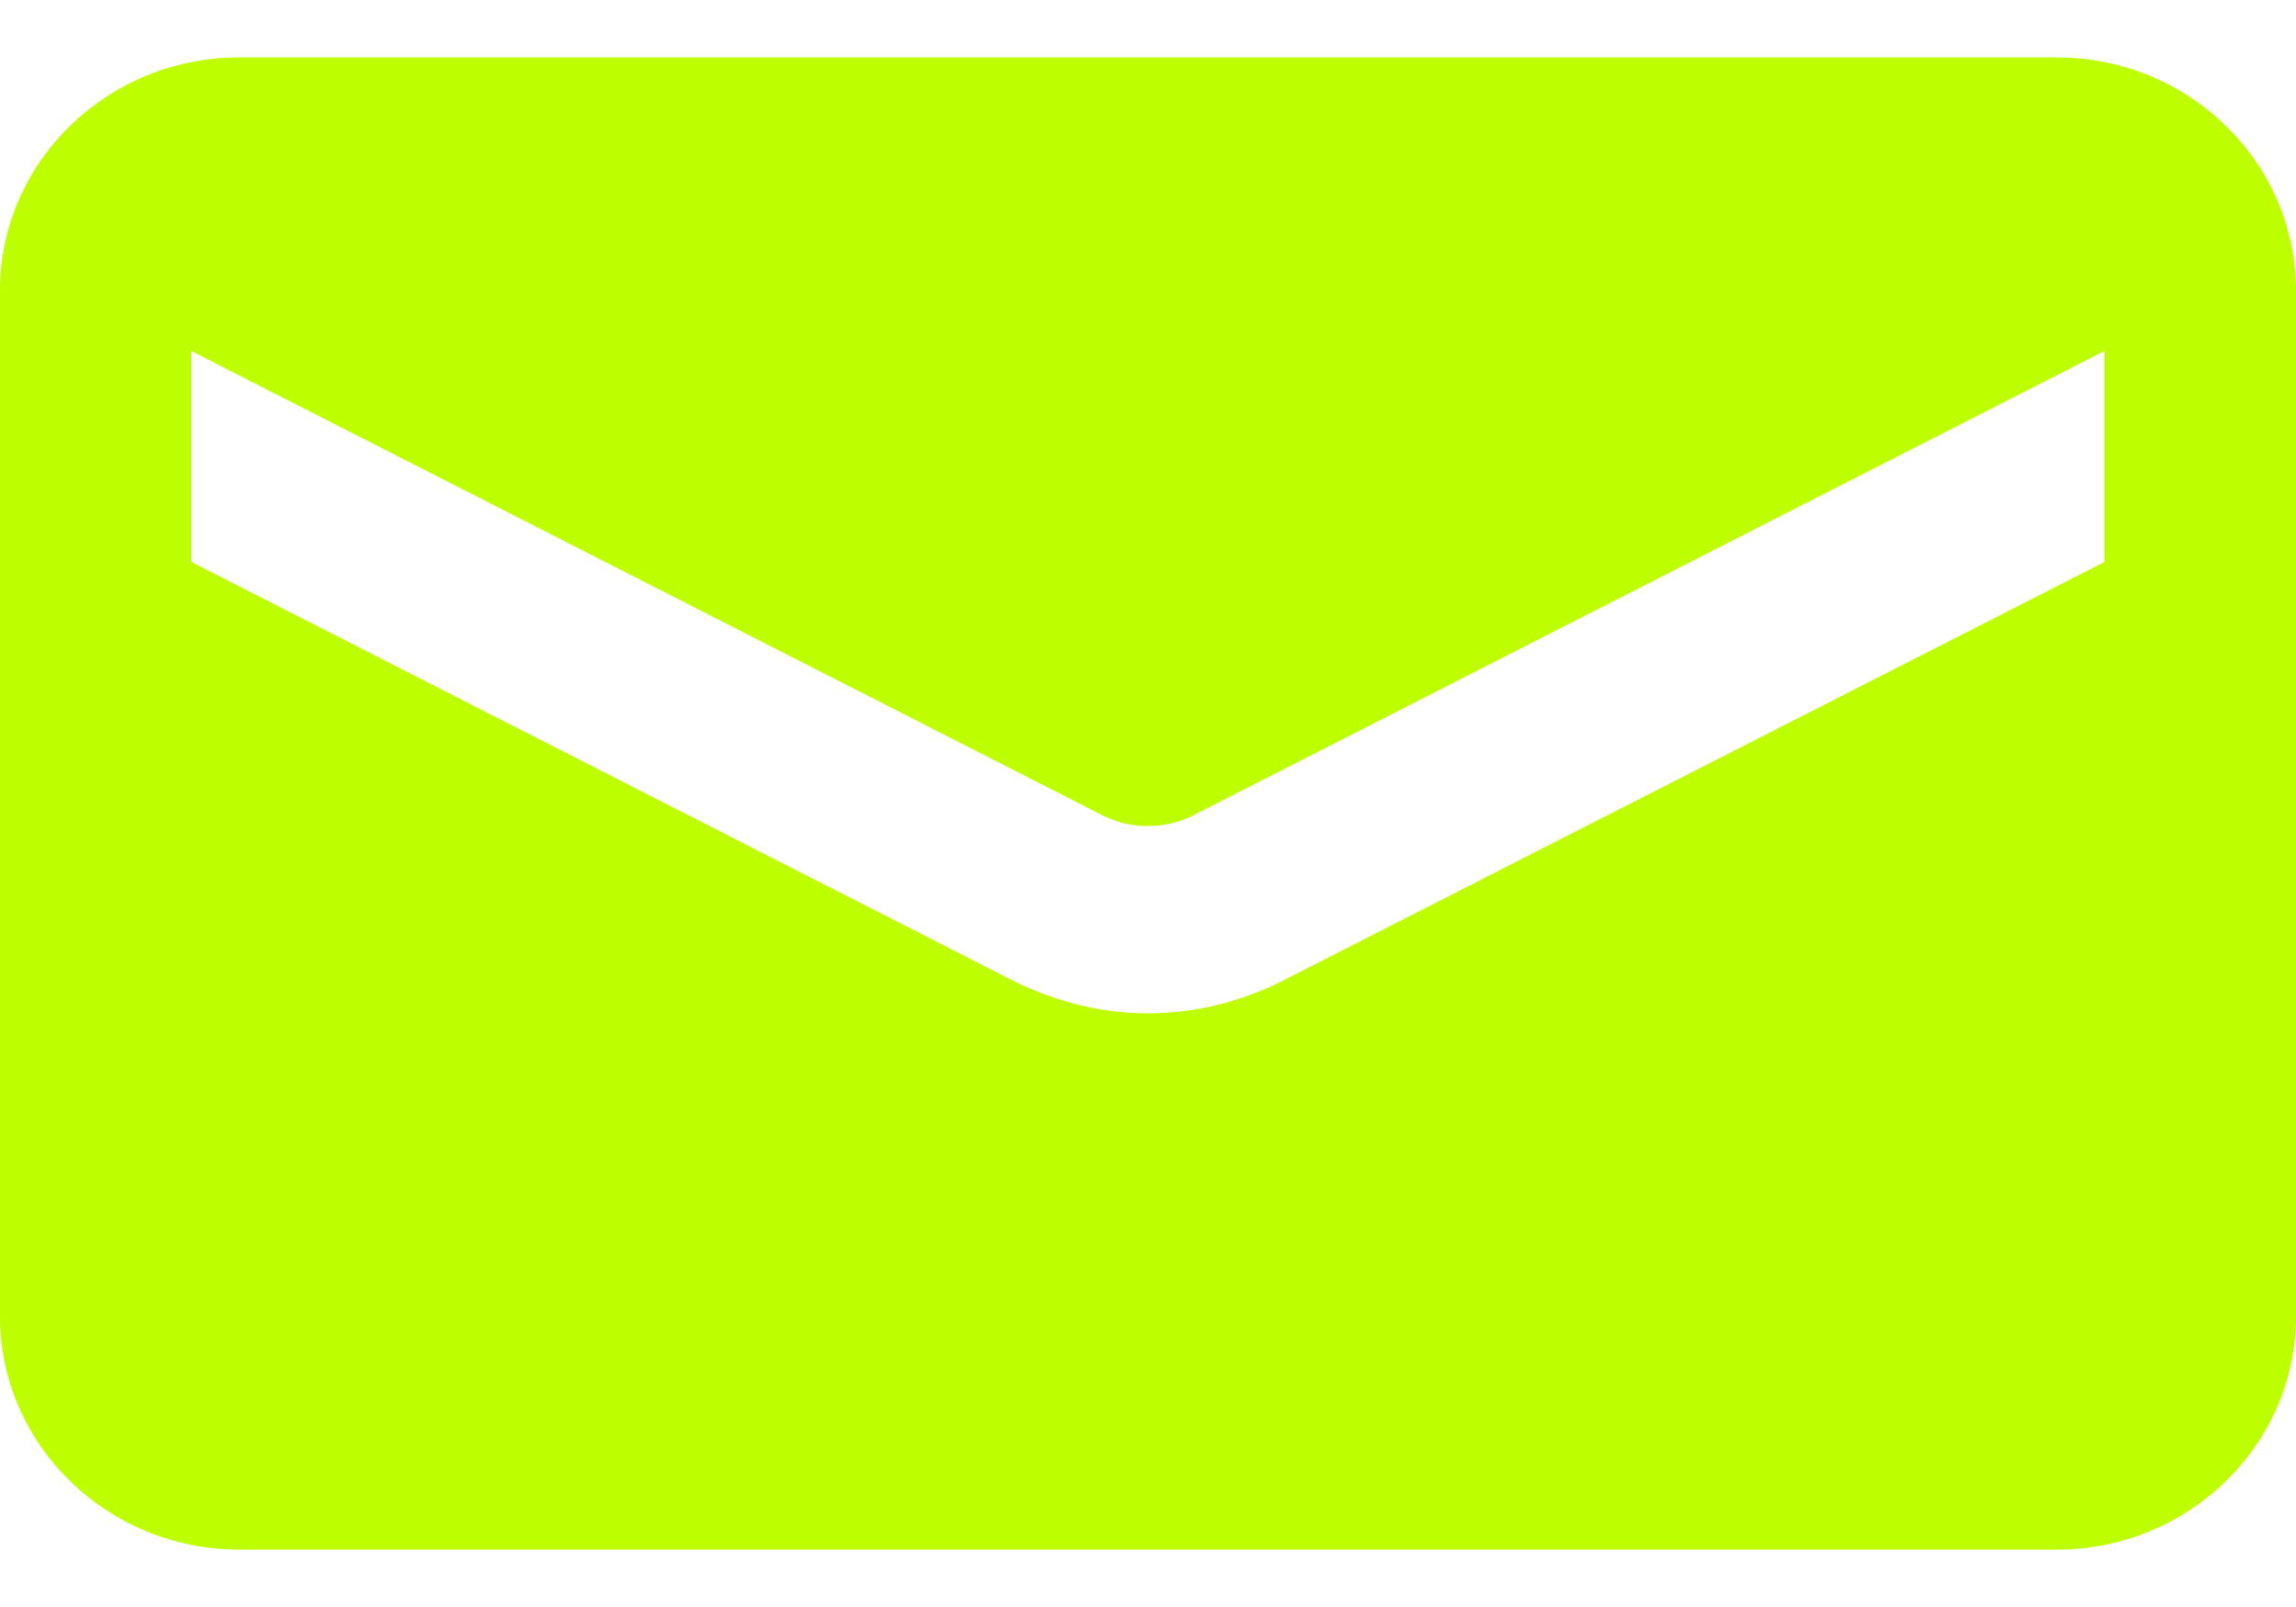
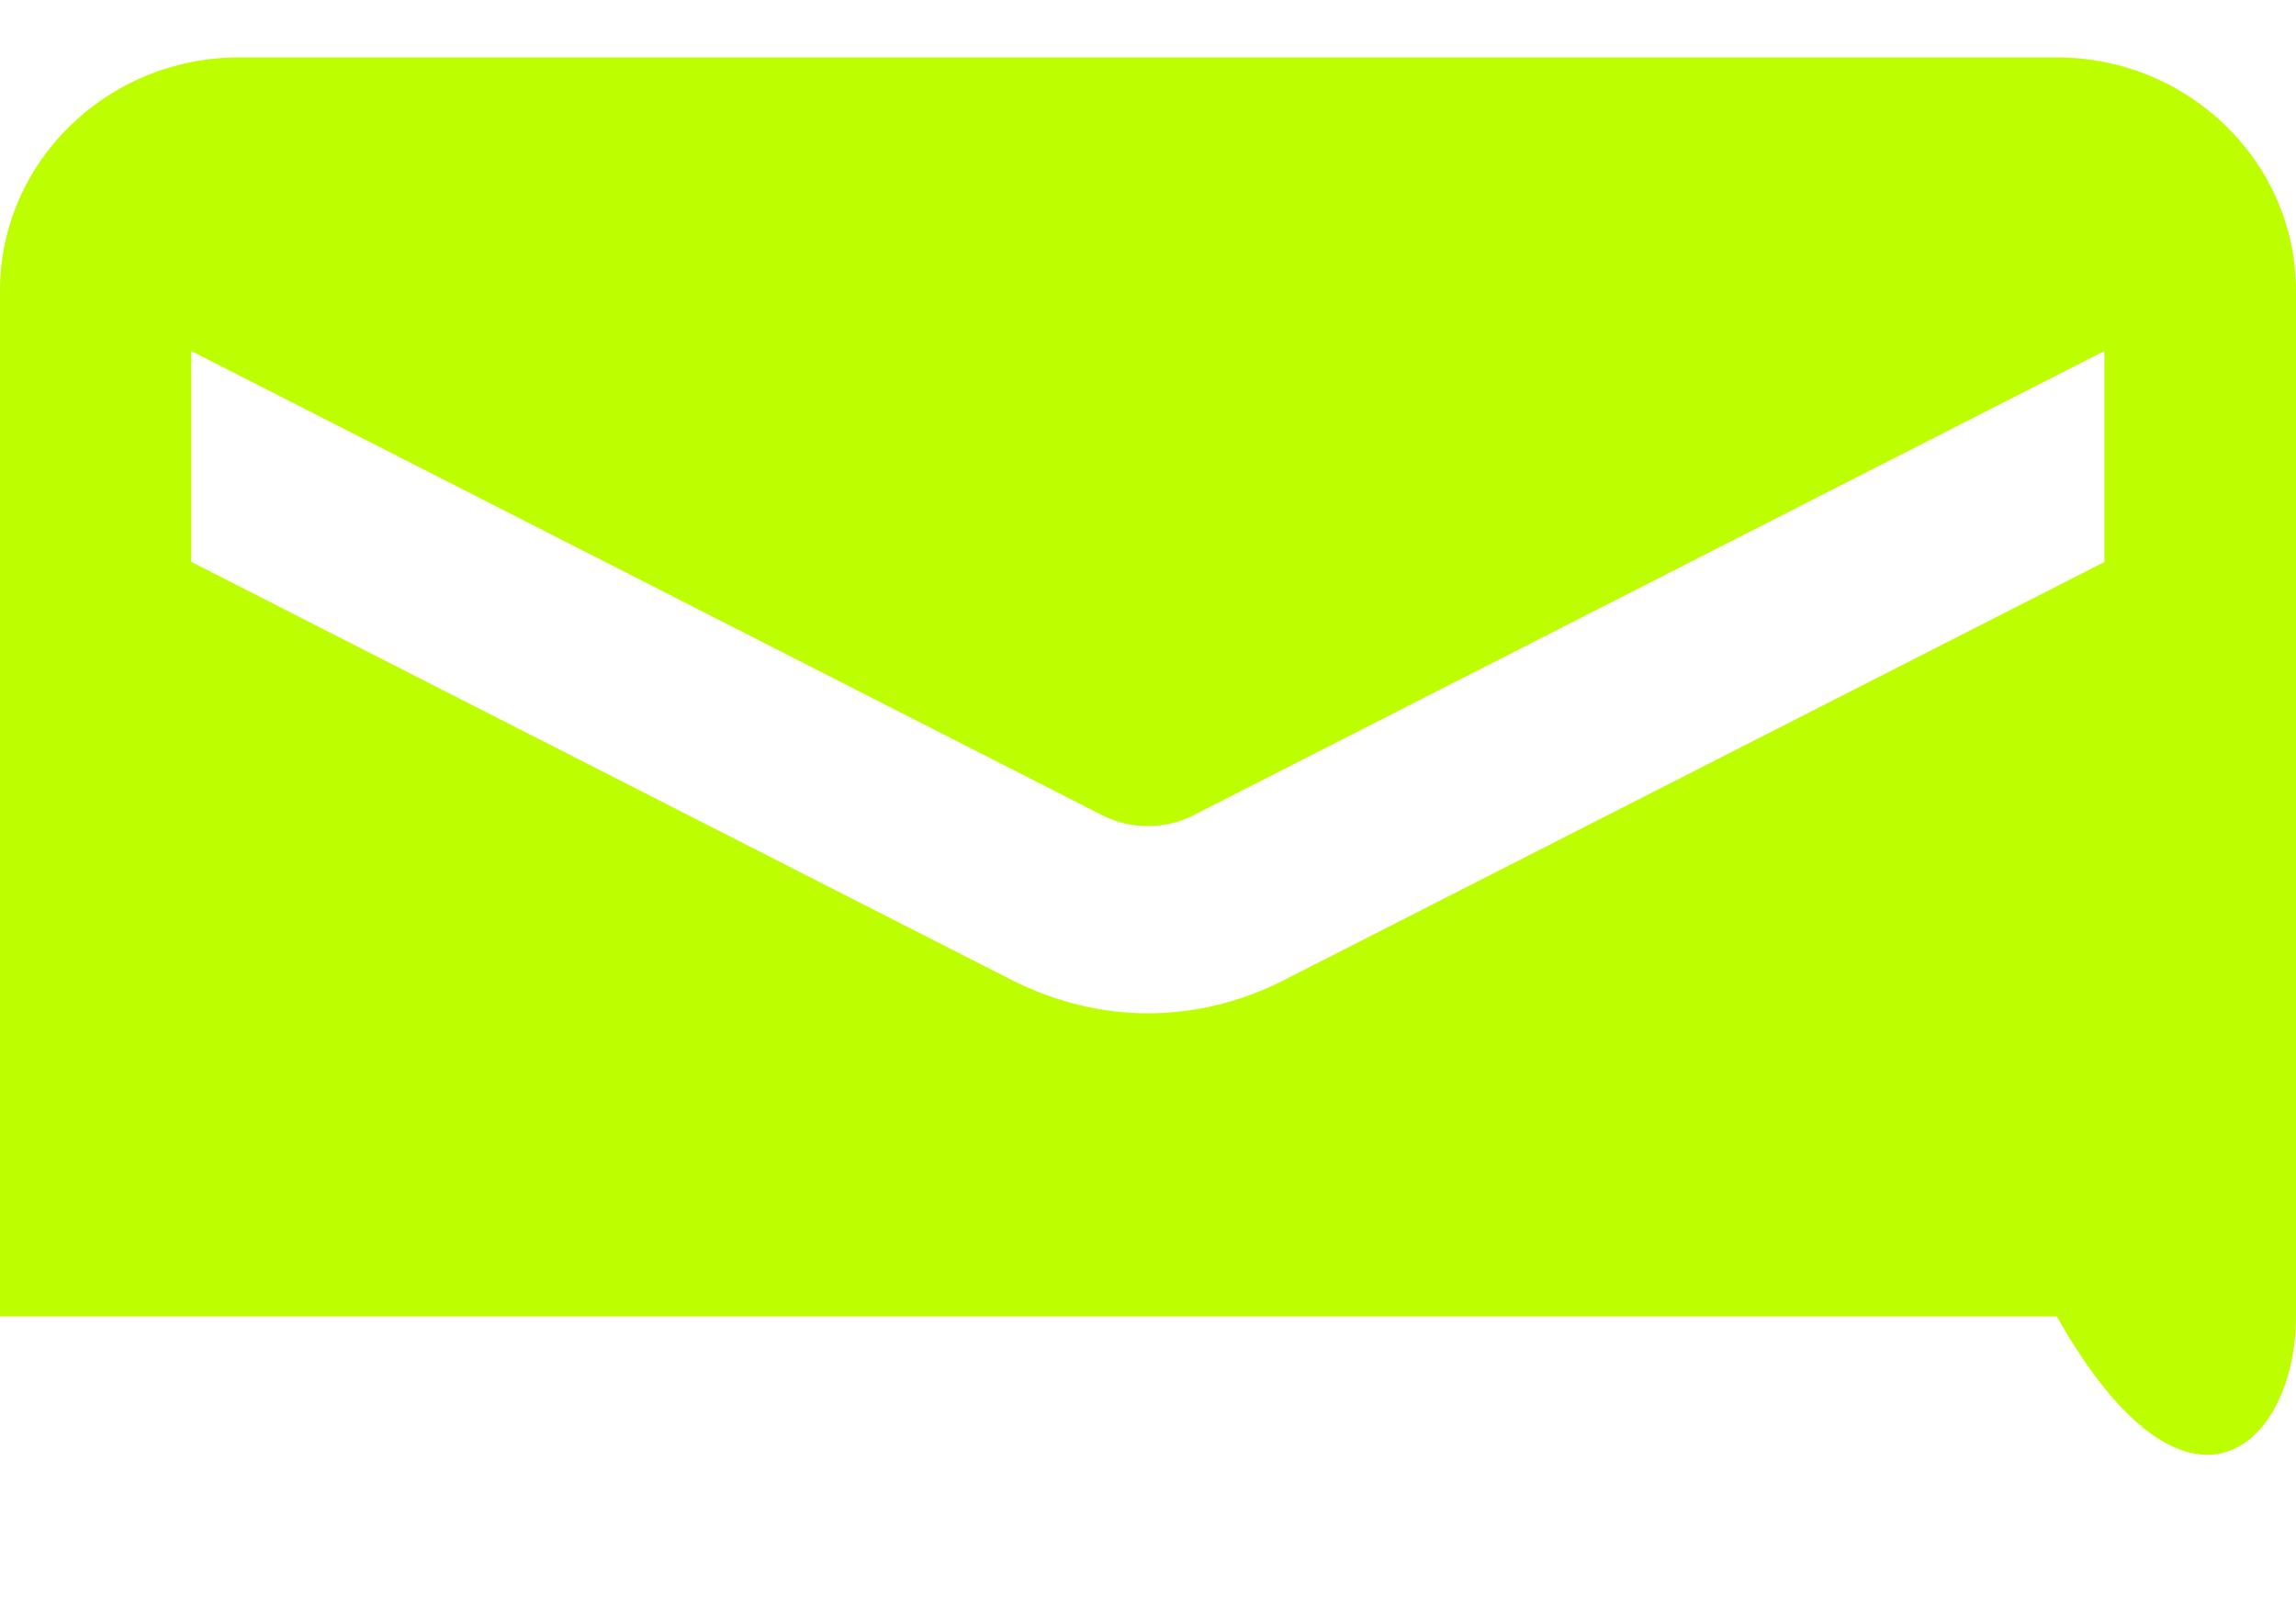
<svg xmlns="http://www.w3.org/2000/svg" width="20" height="14" viewBox="0 0 20 14" fill="none">
-   <path d="M17.915 0.5H2.084C0.935 0.5 0 1.41 0 2.531V11.468C0 12.588 0.935 13.5 2.084 13.5H17.916C19.065 13.5 20 12.588 20 11.468V2.531C19.999 1.41 19.064 0.5 17.915 0.5ZM18.333 4.895L11.158 8.552C10.799 8.731 10.399 8.828 9.999 8.828C9.599 8.828 9.208 8.731 8.841 8.552L1.666 4.895V3.058L9.607 7.105C9.848 7.227 10.148 7.227 10.391 7.105L18.331 3.058V4.895H18.333Z" fill="#BDFF00" />
+   <path d="M17.915 0.5H2.084C0.935 0.5 0 1.41 0 2.531V11.468H17.916C19.065 13.5 20 12.588 20 11.468V2.531C19.999 1.41 19.064 0.5 17.915 0.5ZM18.333 4.895L11.158 8.552C10.799 8.731 10.399 8.828 9.999 8.828C9.599 8.828 9.208 8.731 8.841 8.552L1.666 4.895V3.058L9.607 7.105C9.848 7.227 10.148 7.227 10.391 7.105L18.331 3.058V4.895H18.333Z" fill="#BDFF00" />
</svg>